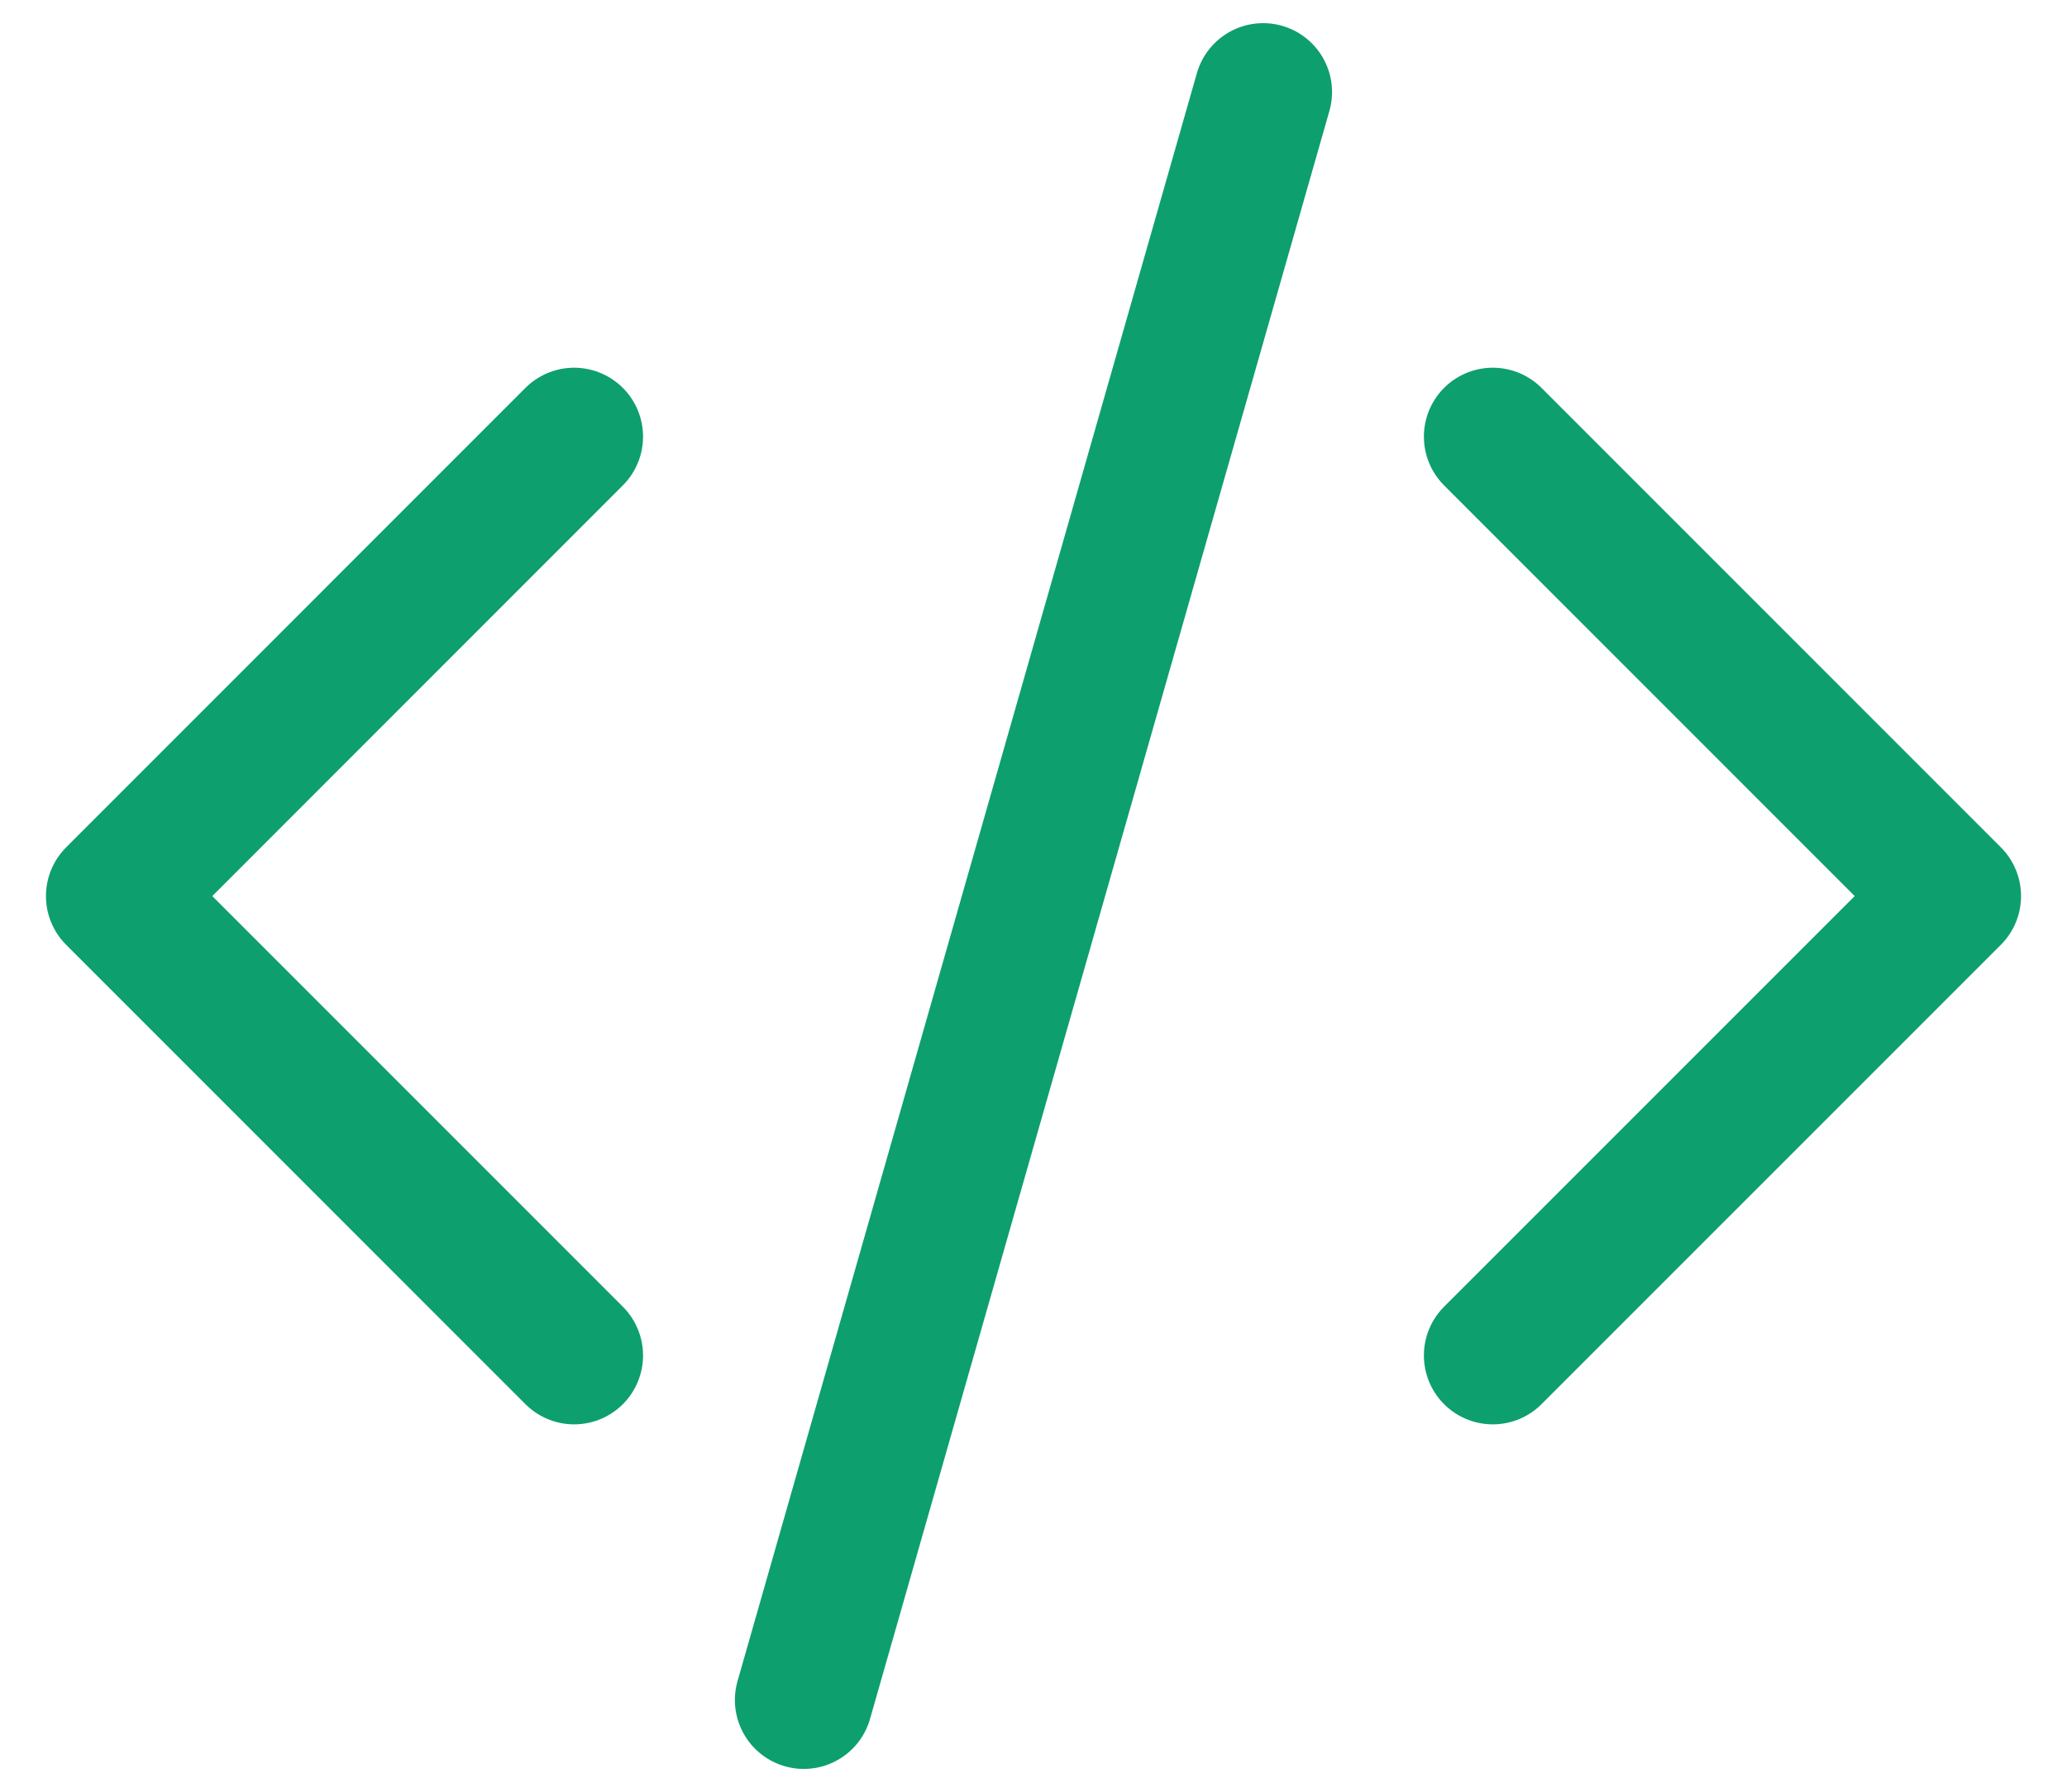
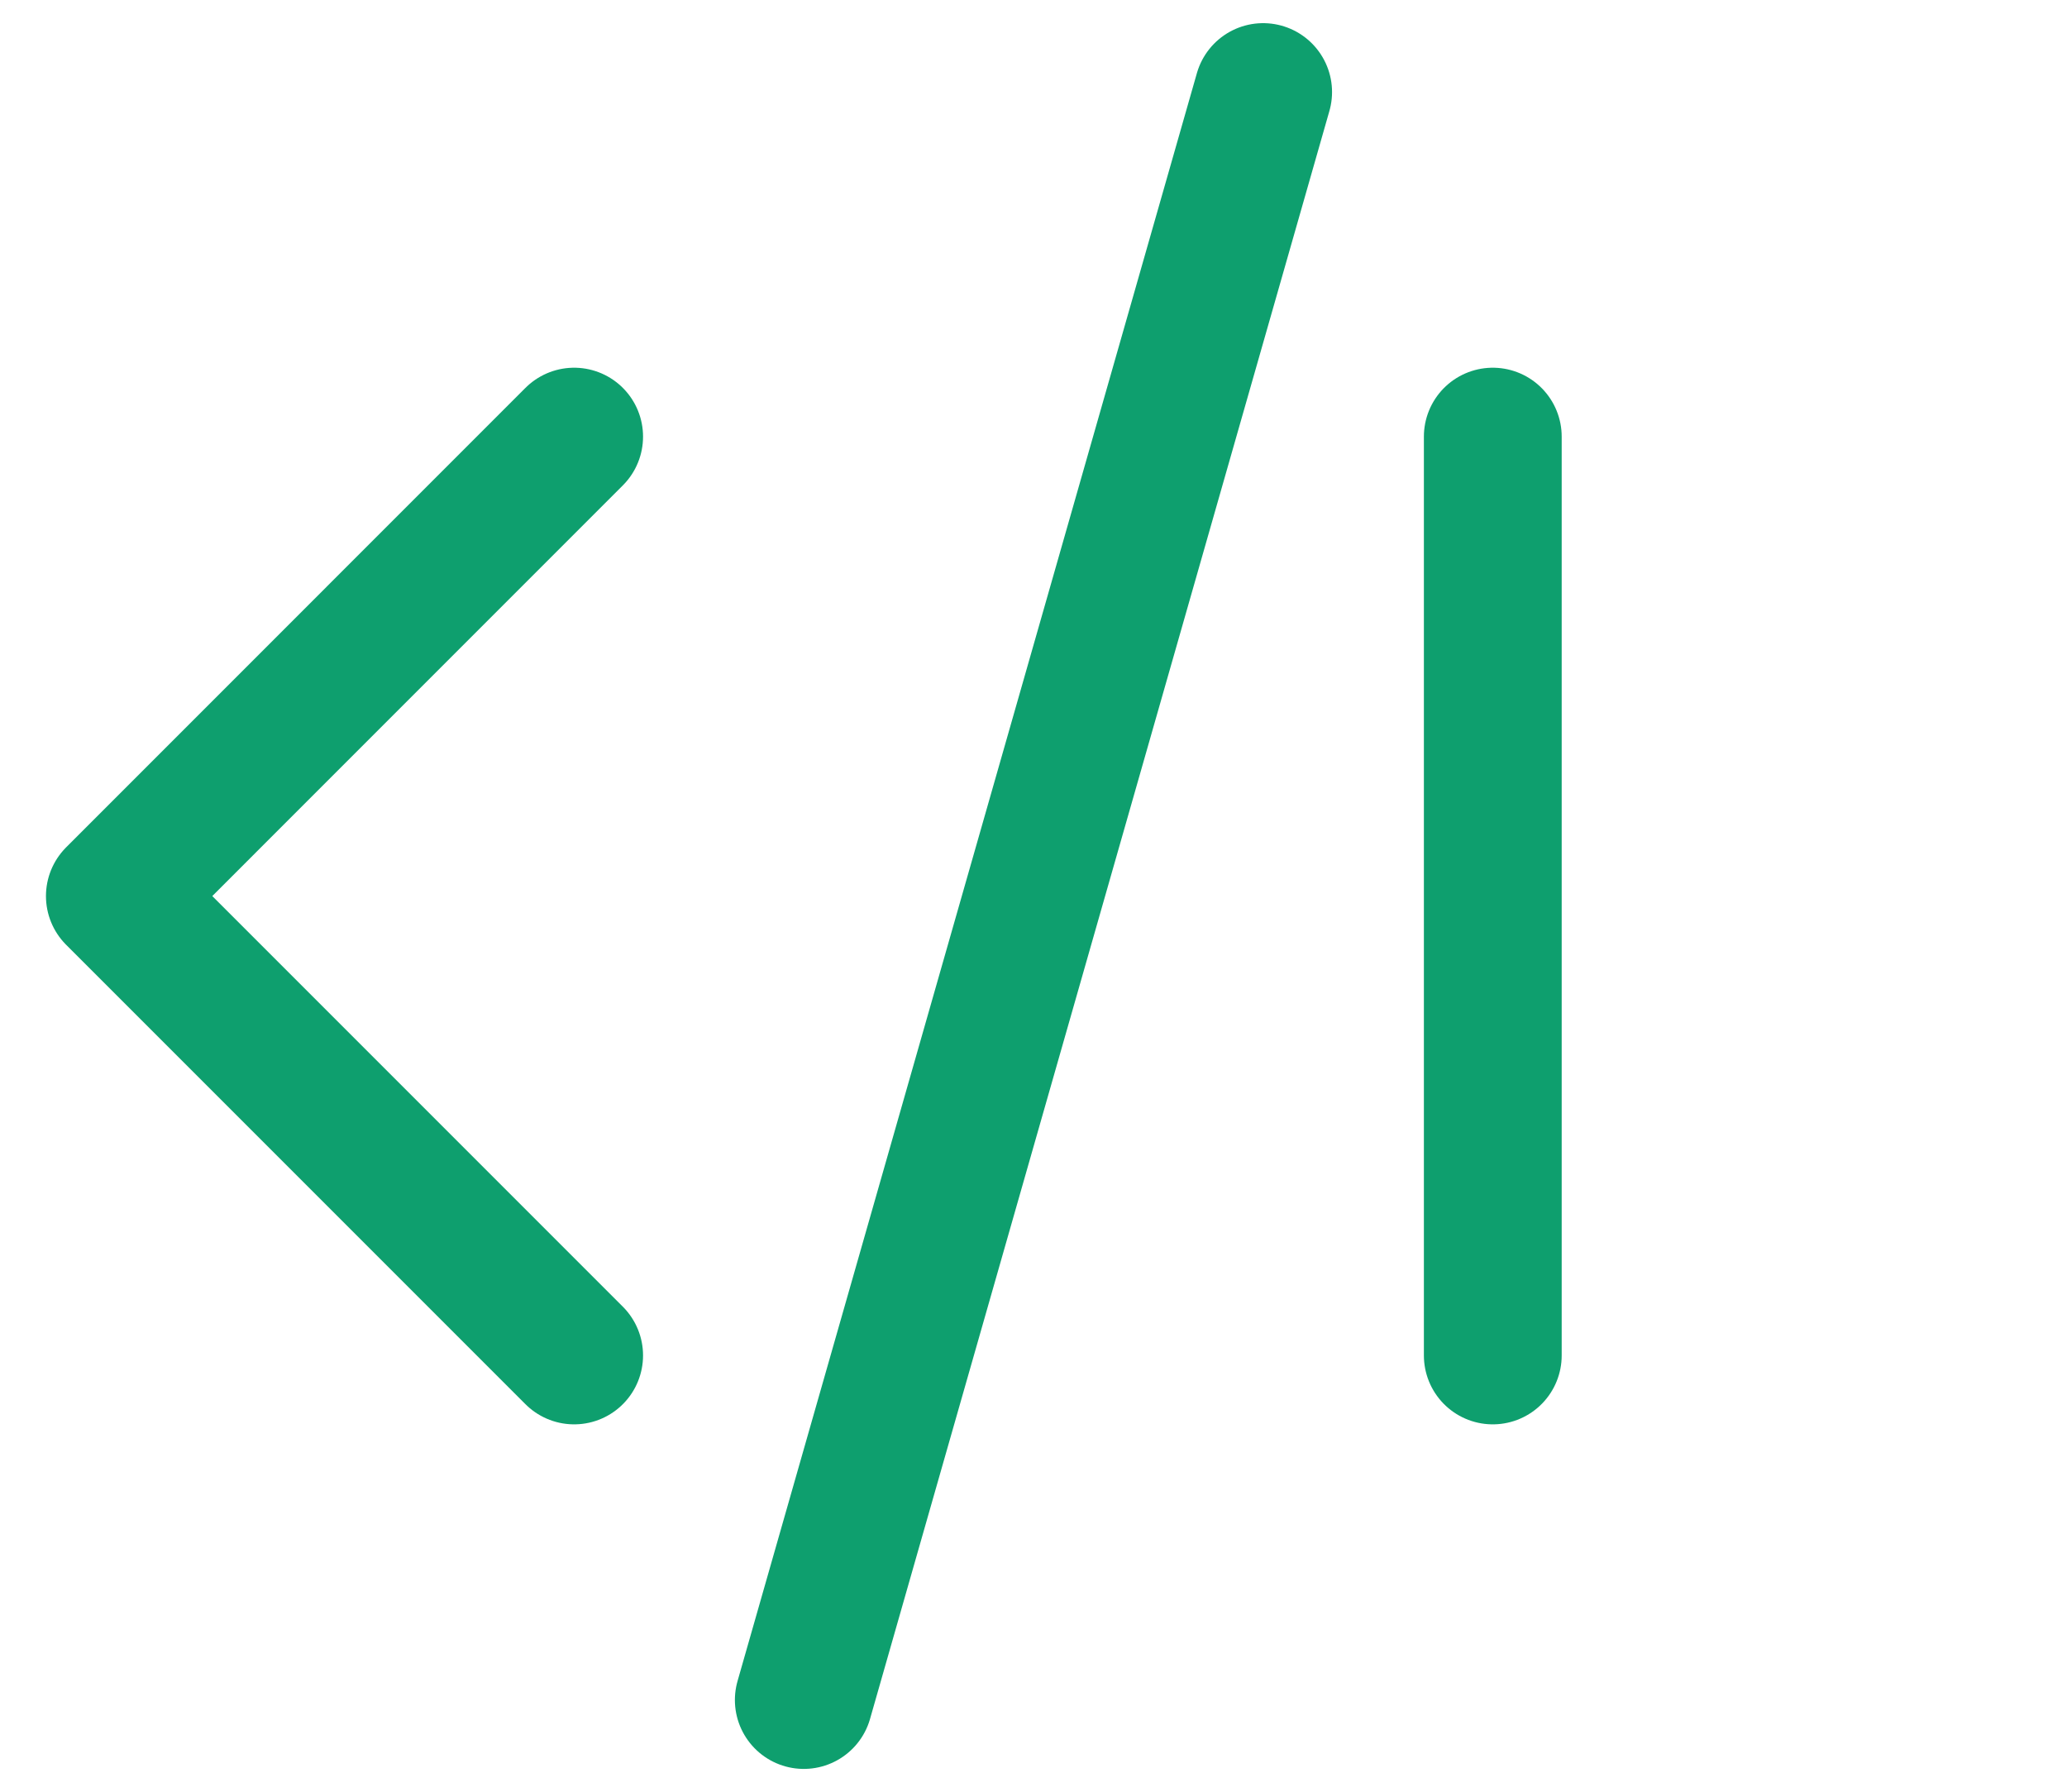
<svg xmlns="http://www.w3.org/2000/svg" width="30" height="26" viewBox="0 0 30 26" fill="none">
-   <path d="M8.333 6.336L1.667 13.003L8.333 19.669M21.666 19.669L28.333 13.003L21.666 6.336M18.333 1.336L11.666 24.669" stroke="#0E9F6E" stroke-width="2" stroke-linecap="round" stroke-linejoin="round" />
+   <path d="M8.333 6.336L1.667 13.003L8.333 19.669M21.666 19.669L21.666 6.336M18.333 1.336L11.666 24.669" stroke="#0E9F6E" stroke-width="2" stroke-linecap="round" stroke-linejoin="round" />
</svg>